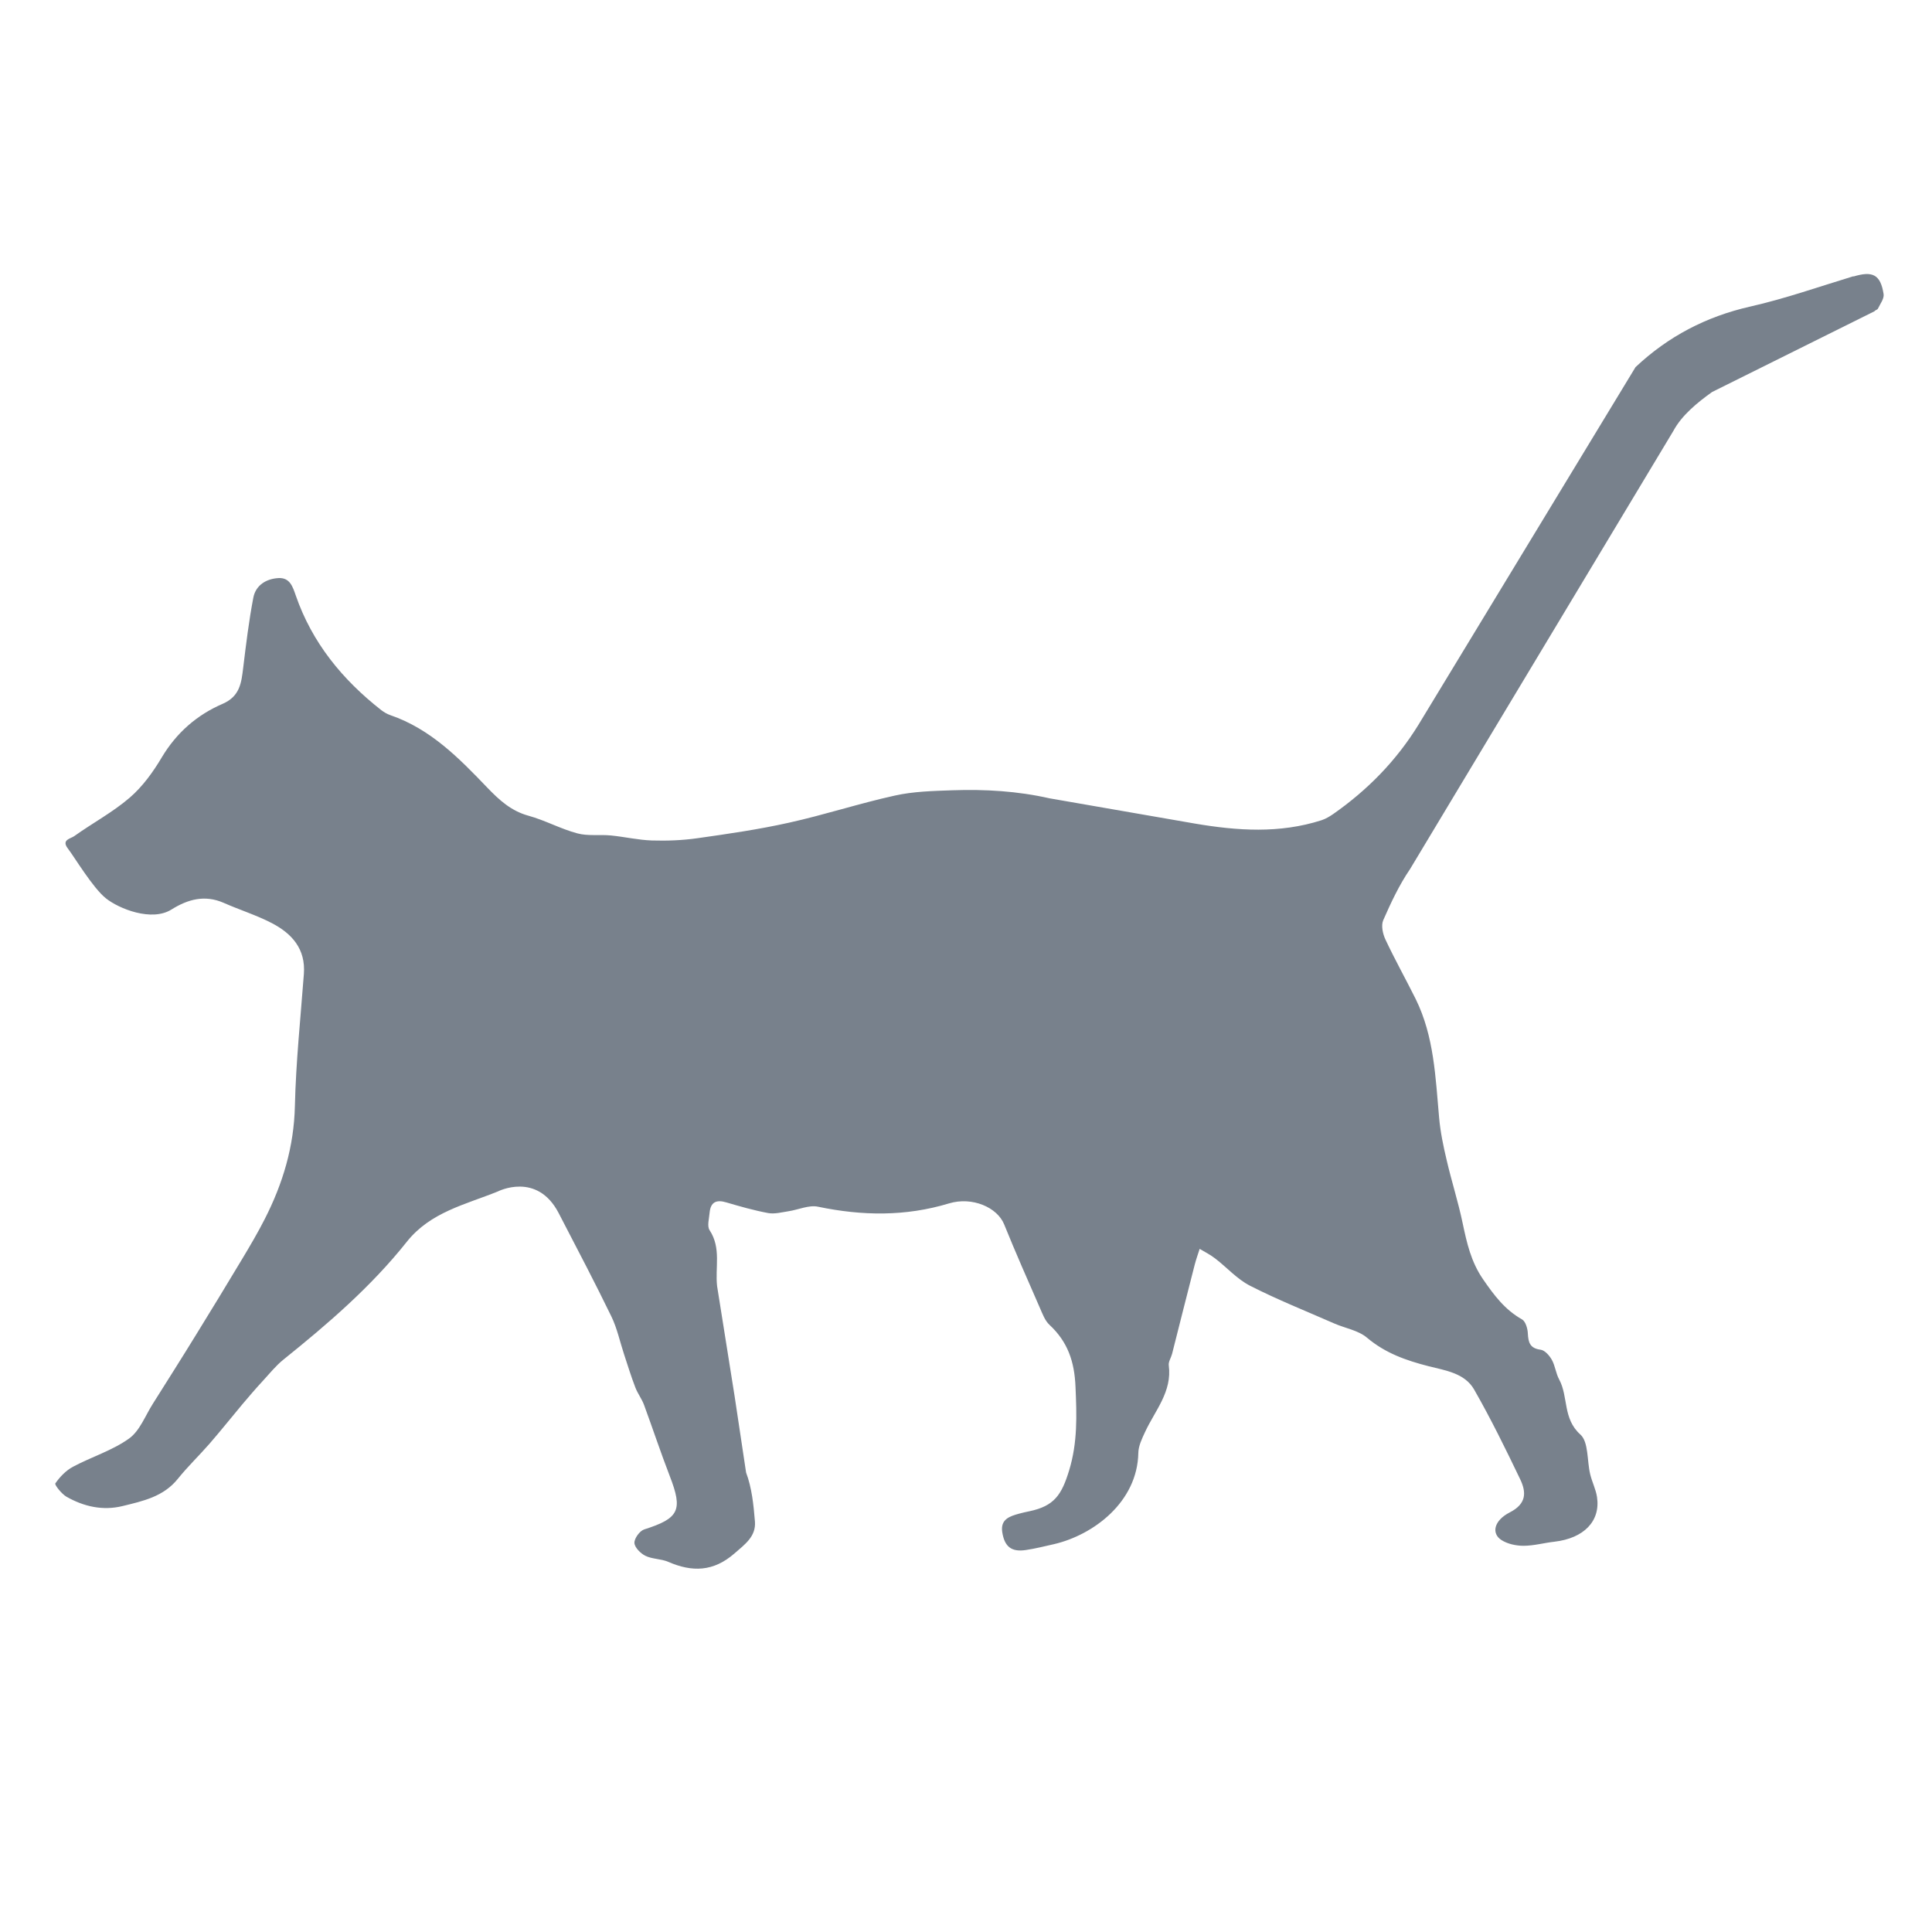
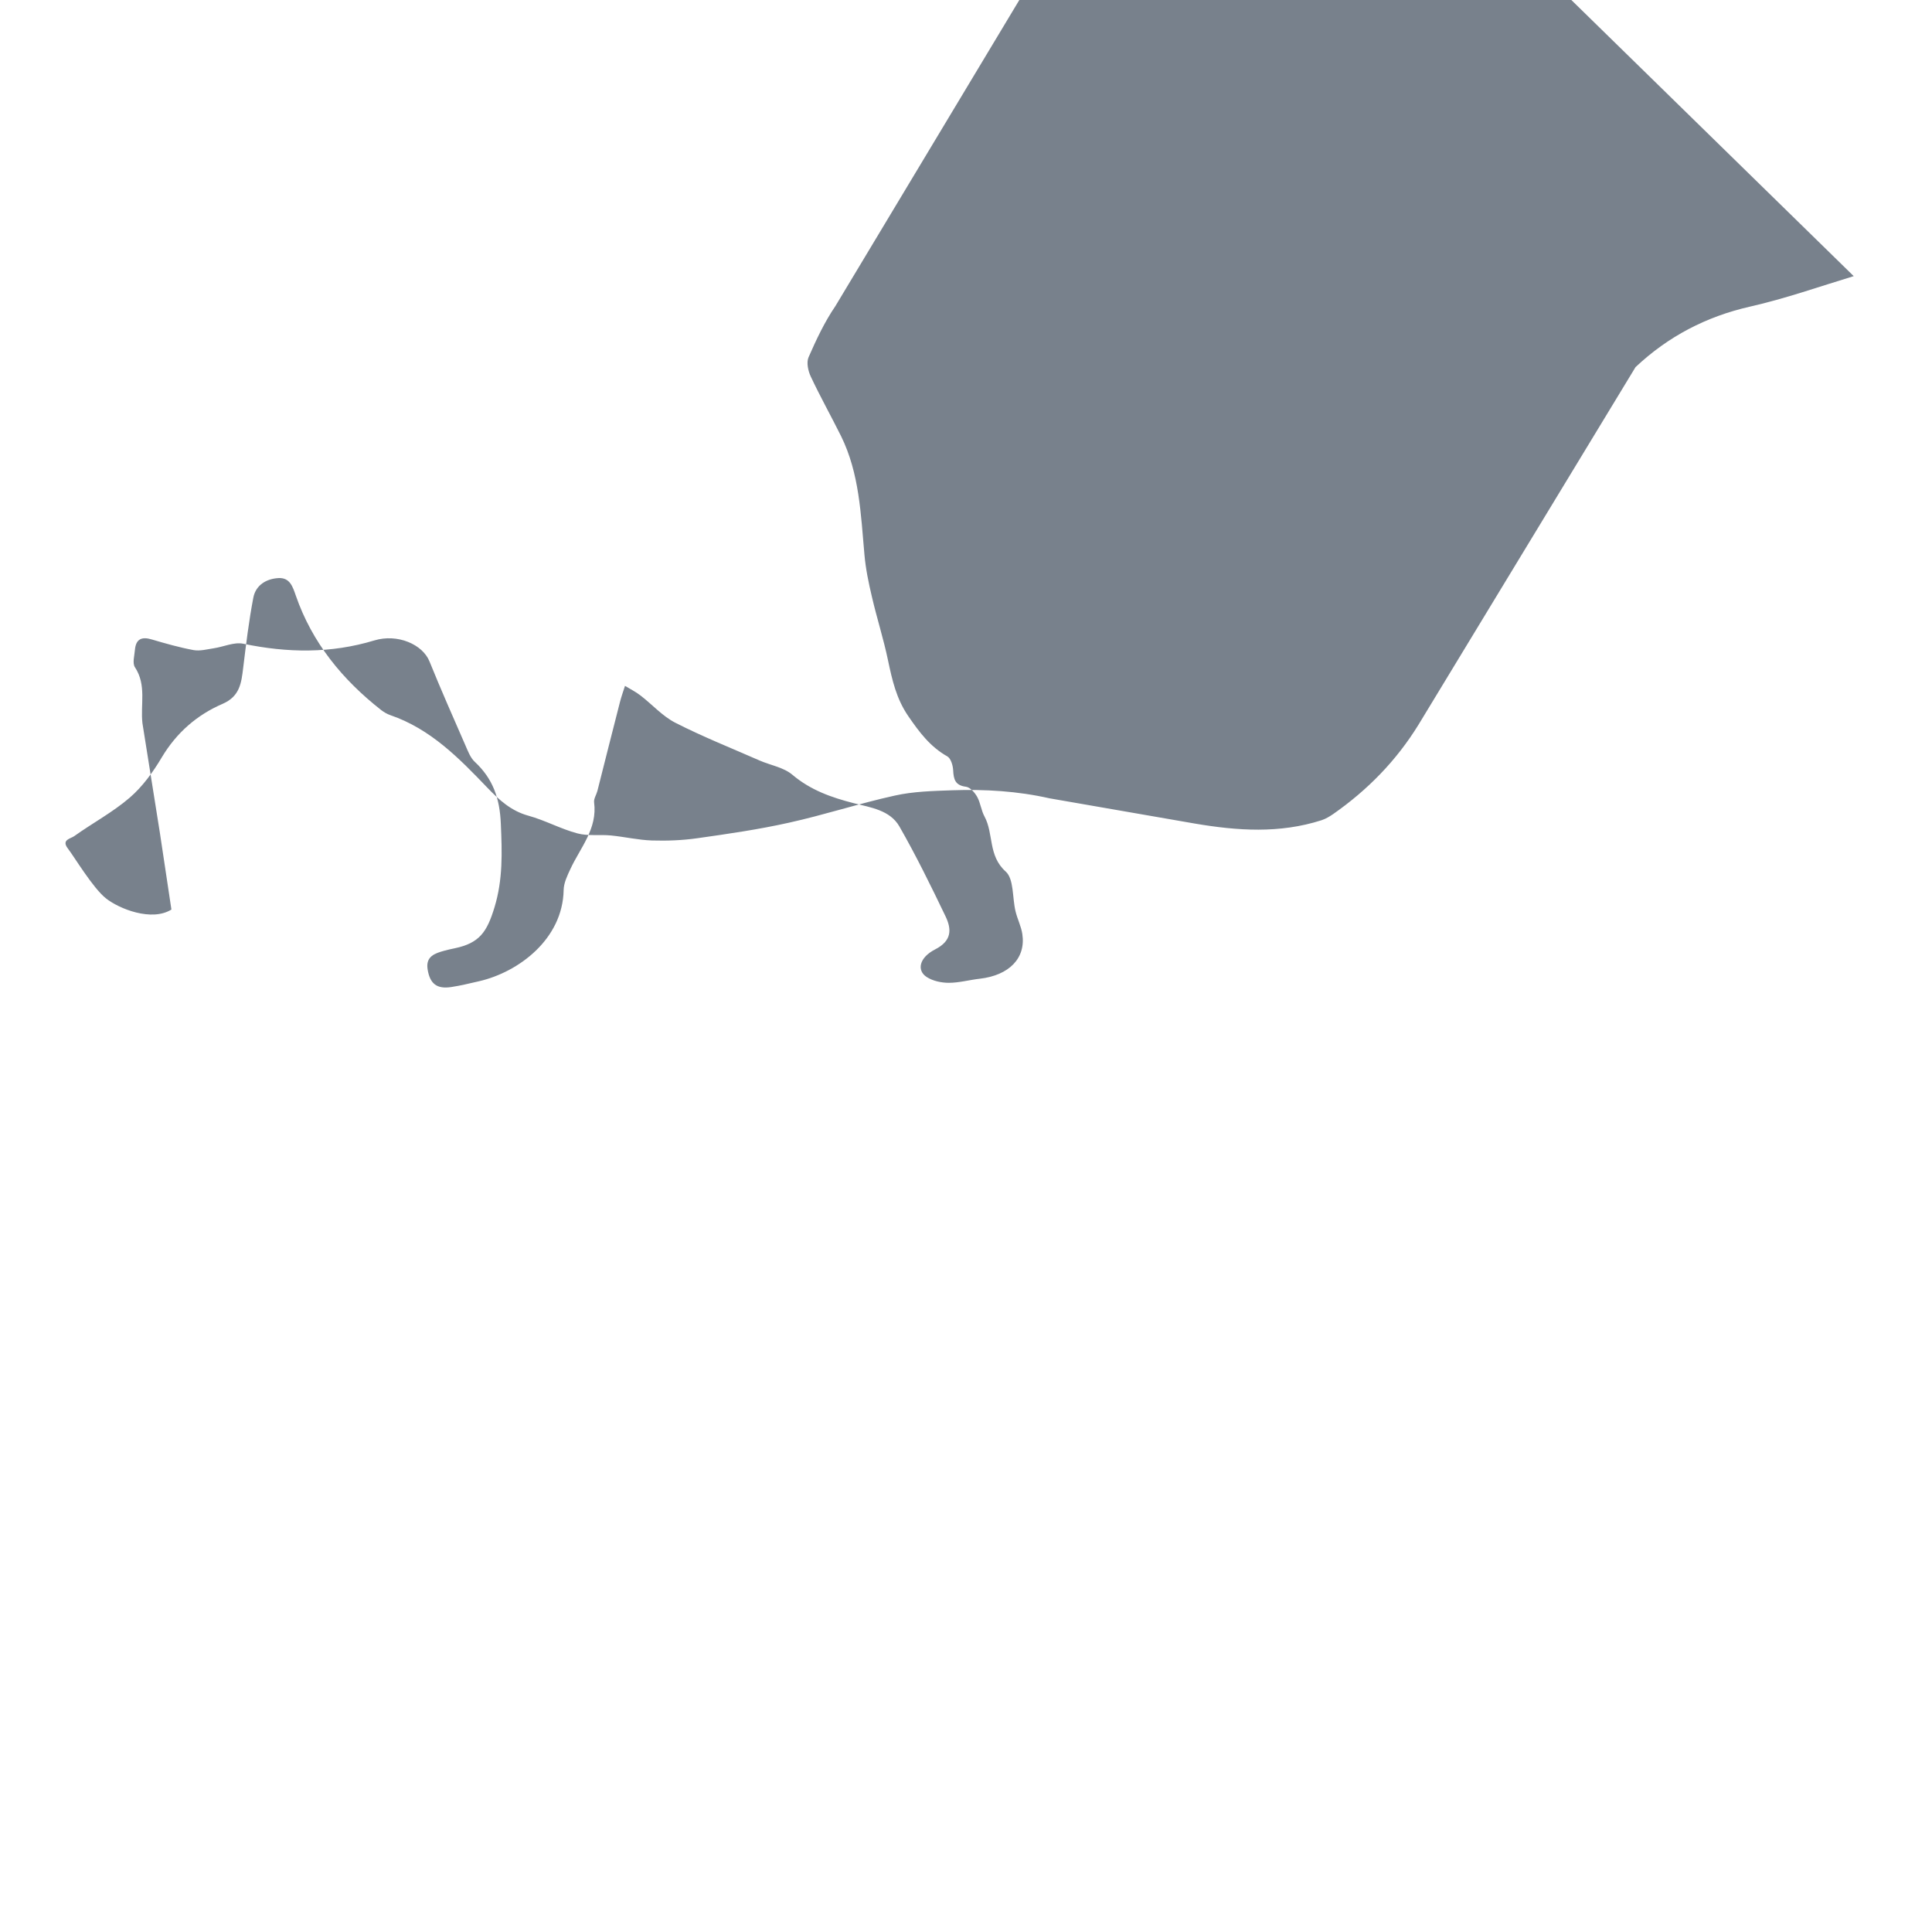
<svg xmlns="http://www.w3.org/2000/svg" viewBox="0 0 170.08 170.08" version="1.1" id="Option_2">
  <defs>
    <style>
      .st0 {
        fill: #78818c;
      }
    </style>
  </defs>
-   <path d="M163.19,24.31c-3.03.92-6.03,1.98-9.12,2.68-3.88.88-7.22,2.63-10.09,5.33l-19.1,31.47c-1.96,3.18-4.48,5.75-7.51,7.87-.32.22-.67.43-1.04.55-3.69,1.18-7.38.93-11.15.29l-12.78-2.22c-2.82-.64-5.68-.81-8.55-.71-1.7.06-3.44.1-5.09.47-3.13.69-6.2,1.7-9.33,2.39-2.65.59-5.34.98-8.03,1.36-1.32.19-2.68.24-4.01.2-1.2-.04-2.39-.32-3.59-.44-1-.1-2.05.07-2.99-.19-1.46-.39-2.83-1.15-4.29-1.55-1.53-.42-2.57-1.38-3.62-2.47-2.48-2.59-5-5.17-8.53-6.38-.29-.1-.56-.26-.8-.44-3.42-2.68-6.09-5.93-7.53-10.09-.27-.78-.52-1.59-1.52-1.54-1.09.06-2.01.63-2.22,1.73-.39,2.04-.64,4.1-.89,6.16-.16,1.33-.29,2.52-1.81,3.18-2.25.97-4.05,2.53-5.35,4.7-.77,1.3-1.7,2.59-2.84,3.57-1.49,1.28-3.27,2.23-4.88,3.38-.3.22-1.15.31-.56,1.08s2.2,3.47,3.35,4.39,4.03,2.08,5.77.99c1.44-.9,2.93-1.32,4.6-.59,1.4.62,2.88,1.08,4.23,1.78,1.77.92,3,2.27,2.83,4.49-.29,3.87-.7,7.74-.79,11.62-.08,3.57-1.06,6.82-2.65,9.94-.61,1.2-1.3,2.37-1.99,3.52-1.35,2.25-2.71,4.49-4.09,6.72-1.24,2.02-2.51,4.02-3.77,6.02-.67,1.05-1.15,2.39-2.1,3.07-1.48,1.06-3.3,1.61-4.93,2.48-.62.33-1.16.89-1.56,1.47-.08.12.55.92.98,1.17,1.53.87,3.2,1.25,4.95.82,1.79-.44,3.59-.82,4.85-2.39.87-1.08,1.87-2.04,2.78-3.08.99-1.14,1.93-2.32,2.9-3.48.59-.7,1.19-1.4,1.81-2.07.59-.64,1.14-1.33,1.81-1.87,3.92-3.15,7.72-6.42,10.86-10.37,2.08-2.62,5.17-3.28,8.01-4.43,0,0,3.45-1.78,5.36,1.9,1.91,3.68,3.15,6.04,4.64,9.1.51,1.05.75,2.22,1.12,3.34.32.97.62,1.95.99,2.91.2.53.56.99.76,1.52.77,2.09,1.47,4.21,2.27,6.28,1.17,3.01.83,3.72-2.25,4.7-.4.13-.88.8-.86,1.19.02.4.54.92.96,1.13.61.3,1.38.26,2.01.53,2.11.92,3.98.88,5.83-.73.93-.81,1.91-1.5,1.81-2.81-.12-1.46-.27-2.97-.78-4.32l-1.01-6.72-1.54-9.68c-.19-1.64.38-3.35-.66-4.93-.24-.36-.04-1.03,0-1.55.09-.94.6-1.16,1.47-.9,1.22.36,2.45.71,3.69.94.57.1,1.19-.07,1.78-.16.87-.13,1.8-.57,2.6-.4,3.88.81,7.7.87,11.53-.29,2.05-.62,4.26.35,4.86,1.85,1,2.47,2.08,4.91,3.15,7.36.23.52.44,1.11.84,1.48,1.6,1.49,2.2,3.22,2.29,5.46.11,2.51.19,4.89-.56,7.35-.66,2.16-1.31,3.14-3.5,3.6-.3.06-.6.13-.9.21-.83.23-1.66.49-1.49,1.62.2,1.3.82,1.78,2.1,1.58.82-.12,1.63-.33,2.44-.51,3.5-.81,7.36-3.72,7.44-8.03.01-.62.32-1.26.59-1.84.88-1.9,2.4-3.55,2.09-5.88-.04-.31.2-.66.29-1,.66-2.61,1.32-5.23,1.99-7.84.12-.47.29-.94.44-1.41.46.28.95.52,1.37.85,1.03.79,1.93,1.82,3.07,2.4,2.41,1.23,4.93,2.23,7.41,3.32.96.42,2.11.6,2.88,1.25,1.61,1.36,3.43,2,5.42,2.51,1.45.37,3.18.6,4.01,2.05,1.47,2.57,2.78,5.24,4.06,7.91.54,1.13.57,2.15-.92,2.91-1.42.73-1.62,1.86-.74,2.43.54.35,1.29.51,1.95.51.91,0,1.82-.26,2.73-.36,2.58-.3,4.06-1.81,3.74-3.93-.1-.68-.44-1.33-.6-2.01-.29-1.19-.13-2.84-.87-3.5-1.56-1.4-1.04-3.32-1.86-4.84-.29-.53-.35-1.19-.64-1.72-.21-.38-.62-.85-.99-.9-.96-.12-1.09-.66-1.13-1.45-.02-.42-.2-1.04-.51-1.22-1.51-.85-2.46-2.12-3.43-3.53-1.07-1.55-1.43-3.21-1.8-4.95-.39-1.87-.98-3.7-1.41-5.56-.29-1.22-.55-2.47-.66-3.72-.32-3.56-.44-7.15-2.06-10.44-.87-1.75-1.83-3.46-2.66-5.23-.24-.5-.4-1.25-.2-1.71.68-1.55,1.41-3.11,2.36-4.5l23.19-38.59c.73-1.36,2.1-2.48,3.4-3.41l14.3-7.11c.05-.1.26-.13.3-.23.2-.42.56-.88.5-1.28-.27-1.72-.96-2.07-2.68-1.54Z" class="st0" />
+   <path d="M163.19,24.31c-3.03.92-6.03,1.98-9.12,2.68-3.88.88-7.22,2.63-10.09,5.33l-19.1,31.47c-1.96,3.18-4.48,5.75-7.51,7.87-.32.22-.67.43-1.04.55-3.69,1.18-7.38.93-11.15.29l-12.78-2.22c-2.82-.64-5.68-.81-8.55-.71-1.7.06-3.44.1-5.09.47-3.13.69-6.2,1.7-9.33,2.39-2.65.59-5.34.98-8.03,1.36-1.32.19-2.68.24-4.01.2-1.2-.04-2.39-.32-3.59-.44-1-.1-2.05.07-2.99-.19-1.46-.39-2.83-1.15-4.29-1.55-1.53-.42-2.57-1.38-3.62-2.47-2.48-2.59-5-5.17-8.53-6.38-.29-.1-.56-.26-.8-.44-3.42-2.68-6.09-5.93-7.53-10.09-.27-.78-.52-1.59-1.52-1.54-1.09.06-2.01.63-2.22,1.73-.39,2.04-.64,4.1-.89,6.16-.16,1.33-.29,2.52-1.81,3.18-2.25.97-4.05,2.53-5.35,4.7-.77,1.3-1.7,2.59-2.84,3.57-1.49,1.28-3.27,2.23-4.88,3.38-.3.22-1.15.31-.56,1.08s2.2,3.47,3.35,4.39,4.03,2.08,5.77.99l-1.01-6.72-1.54-9.68c-.19-1.64.38-3.35-.66-4.93-.24-.36-.04-1.03,0-1.55.09-.94.6-1.16,1.47-.9,1.22.36,2.45.71,3.69.94.57.1,1.19-.07,1.78-.16.87-.13,1.8-.57,2.6-.4,3.88.81,7.7.87,11.53-.29,2.05-.62,4.26.35,4.86,1.85,1,2.47,2.08,4.91,3.15,7.36.23.52.44,1.11.84,1.48,1.6,1.49,2.2,3.22,2.29,5.46.11,2.51.19,4.89-.56,7.35-.66,2.16-1.31,3.14-3.5,3.6-.3.06-.6.13-.9.21-.83.23-1.66.49-1.49,1.62.2,1.3.82,1.78,2.1,1.58.82-.12,1.63-.33,2.44-.51,3.5-.81,7.36-3.72,7.44-8.03.01-.62.32-1.26.59-1.84.88-1.9,2.4-3.55,2.09-5.88-.04-.31.2-.66.29-1,.66-2.61,1.32-5.23,1.99-7.84.12-.47.29-.94.44-1.41.46.28.95.52,1.37.85,1.03.79,1.93,1.82,3.07,2.4,2.41,1.23,4.93,2.23,7.41,3.32.96.42,2.11.6,2.88,1.25,1.61,1.36,3.43,2,5.42,2.51,1.45.37,3.18.6,4.01,2.05,1.47,2.57,2.78,5.24,4.06,7.91.54,1.13.57,2.15-.92,2.91-1.42.73-1.62,1.86-.74,2.43.54.35,1.29.51,1.95.51.91,0,1.82-.26,2.73-.36,2.58-.3,4.06-1.81,3.74-3.93-.1-.68-.44-1.33-.6-2.01-.29-1.19-.13-2.84-.87-3.5-1.56-1.4-1.04-3.32-1.86-4.84-.29-.53-.35-1.19-.64-1.72-.21-.38-.62-.85-.99-.9-.96-.12-1.09-.66-1.13-1.45-.02-.42-.2-1.04-.51-1.22-1.51-.85-2.46-2.12-3.43-3.53-1.07-1.55-1.43-3.21-1.8-4.95-.39-1.87-.98-3.7-1.41-5.56-.29-1.22-.55-2.47-.66-3.72-.32-3.56-.44-7.15-2.06-10.44-.87-1.75-1.83-3.46-2.66-5.23-.24-.5-.4-1.25-.2-1.71.68-1.55,1.41-3.11,2.36-4.5l23.19-38.59c.73-1.36,2.1-2.48,3.4-3.41l14.3-7.11c.05-.1.26-.13.3-.23.2-.42.56-.88.5-1.28-.27-1.72-.96-2.07-2.68-1.54Z" class="st0" />
</svg>